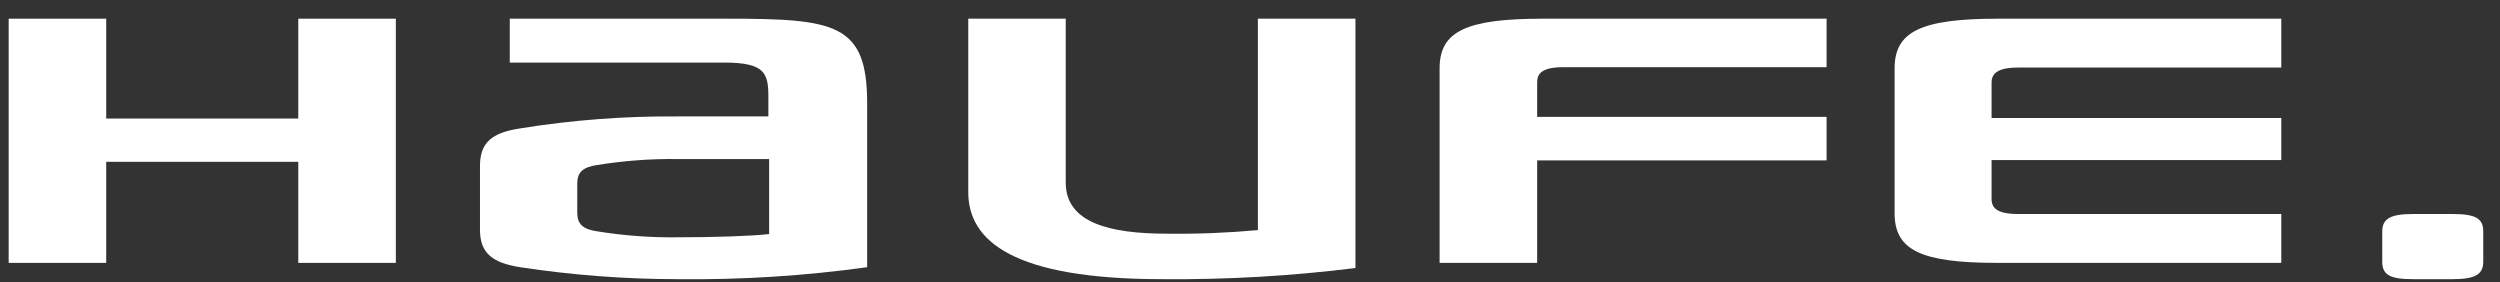
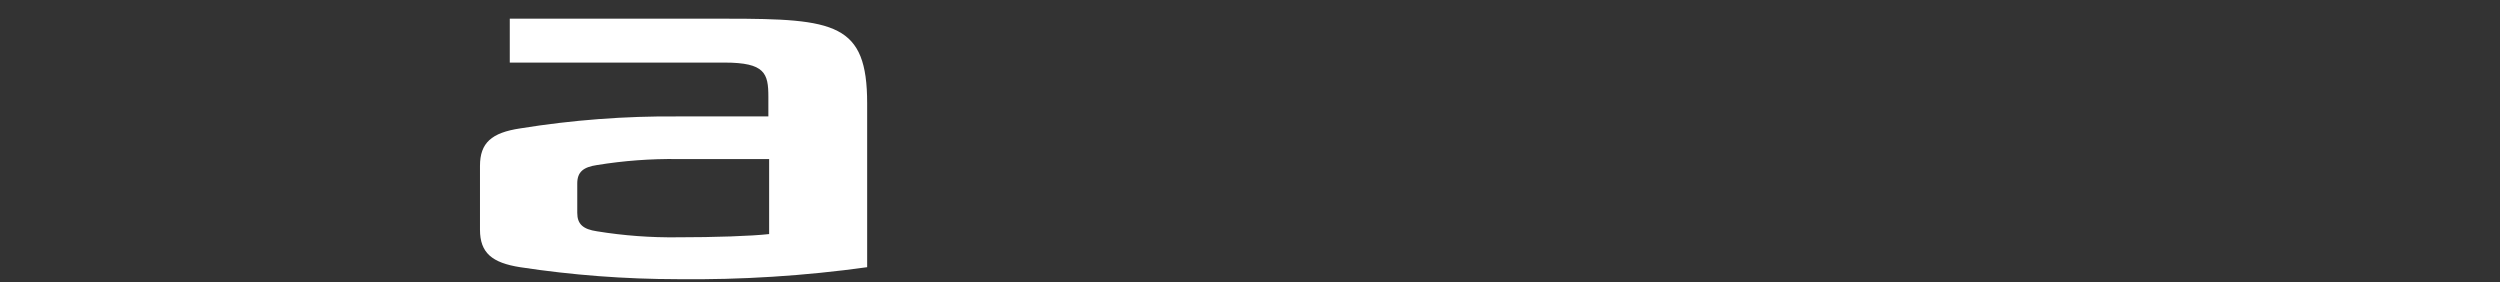
<svg xmlns="http://www.w3.org/2000/svg" width="124" height="14" viewBox="0 0 124 14" fill="none">
  <rect x="0" y="0" width="124" height="14" fill="#333333" stroke="none" />
-   <path d="M57.656 13.847C50.277 13.847 48.026 11.966 48.026 9.532V0.927H52.86V9.058C52.86 11.039 55.012 11.591 57.883 11.591C59.388 11.61 60.892 11.55 62.391 11.413V0.927H67.23V13.294C64.055 13.69 60.856 13.875 57.656 13.847V13.847Z" fill="white" />
-   <path d="M14.795 13.039V8.026H5.268V13.039H0.43V0.927H5.268V5.88H14.795V0.927H19.634V13.039H14.795Z" fill="white" />
-   <path d="M77.531 3.333H90.598V0.927H76.526C72.716 0.927 71.404 1.552 71.404 3.392V13.039H76.243V7.957H90.598V5.798H76.243V4.072C76.243 3.639 76.507 3.333 77.531 3.333Z" fill="white" />
-   <path d="M100.094 3.351C99.07 3.351 98.782 3.657 98.782 4.091V5.853H113.152V7.939H98.782V9.875C98.782 10.309 99.051 10.614 100.094 10.614H113.152V13.039H99.094C95.279 13.039 93.972 12.413 93.972 10.573V3.392C93.972 1.566 95.279 0.927 99.094 0.927H113.152V3.351H100.094Z" fill="white" />
-   <path d="M118.16 11.482C118.16 10.852 118.557 10.615 119.685 10.615H121.644C122.791 10.615 123.169 10.834 123.169 11.482V12.98C123.169 13.61 122.772 13.847 121.644 13.847H119.685C118.533 13.847 118.16 13.628 118.16 12.98V11.482Z" fill="white" />
  <path d="M33.617 11.77C32.276 11.787 30.936 11.688 29.613 11.473C28.92 11.372 28.632 11.117 28.632 10.56V9.099C28.632 8.524 28.939 8.286 29.613 8.186C30.936 7.971 32.276 7.871 33.617 7.889H38.149V11.61C37.252 11.71 35.444 11.77 33.617 11.77ZM33.617 5.775C30.998 5.753 28.382 5.952 25.799 6.369C24.383 6.583 23.807 7.081 23.807 8.227V11.391C23.807 12.541 24.402 13.034 25.799 13.253C28.385 13.647 30.999 13.845 33.617 13.847C36.759 13.884 39.9 13.685 43.011 13.253V5.122C43.011 1.164 41.434 0.927 36.057 0.927H25.285V3.104H35.935C37.946 3.104 38.111 3.639 38.111 4.803V5.775H33.617Z" fill="white" />
</svg>